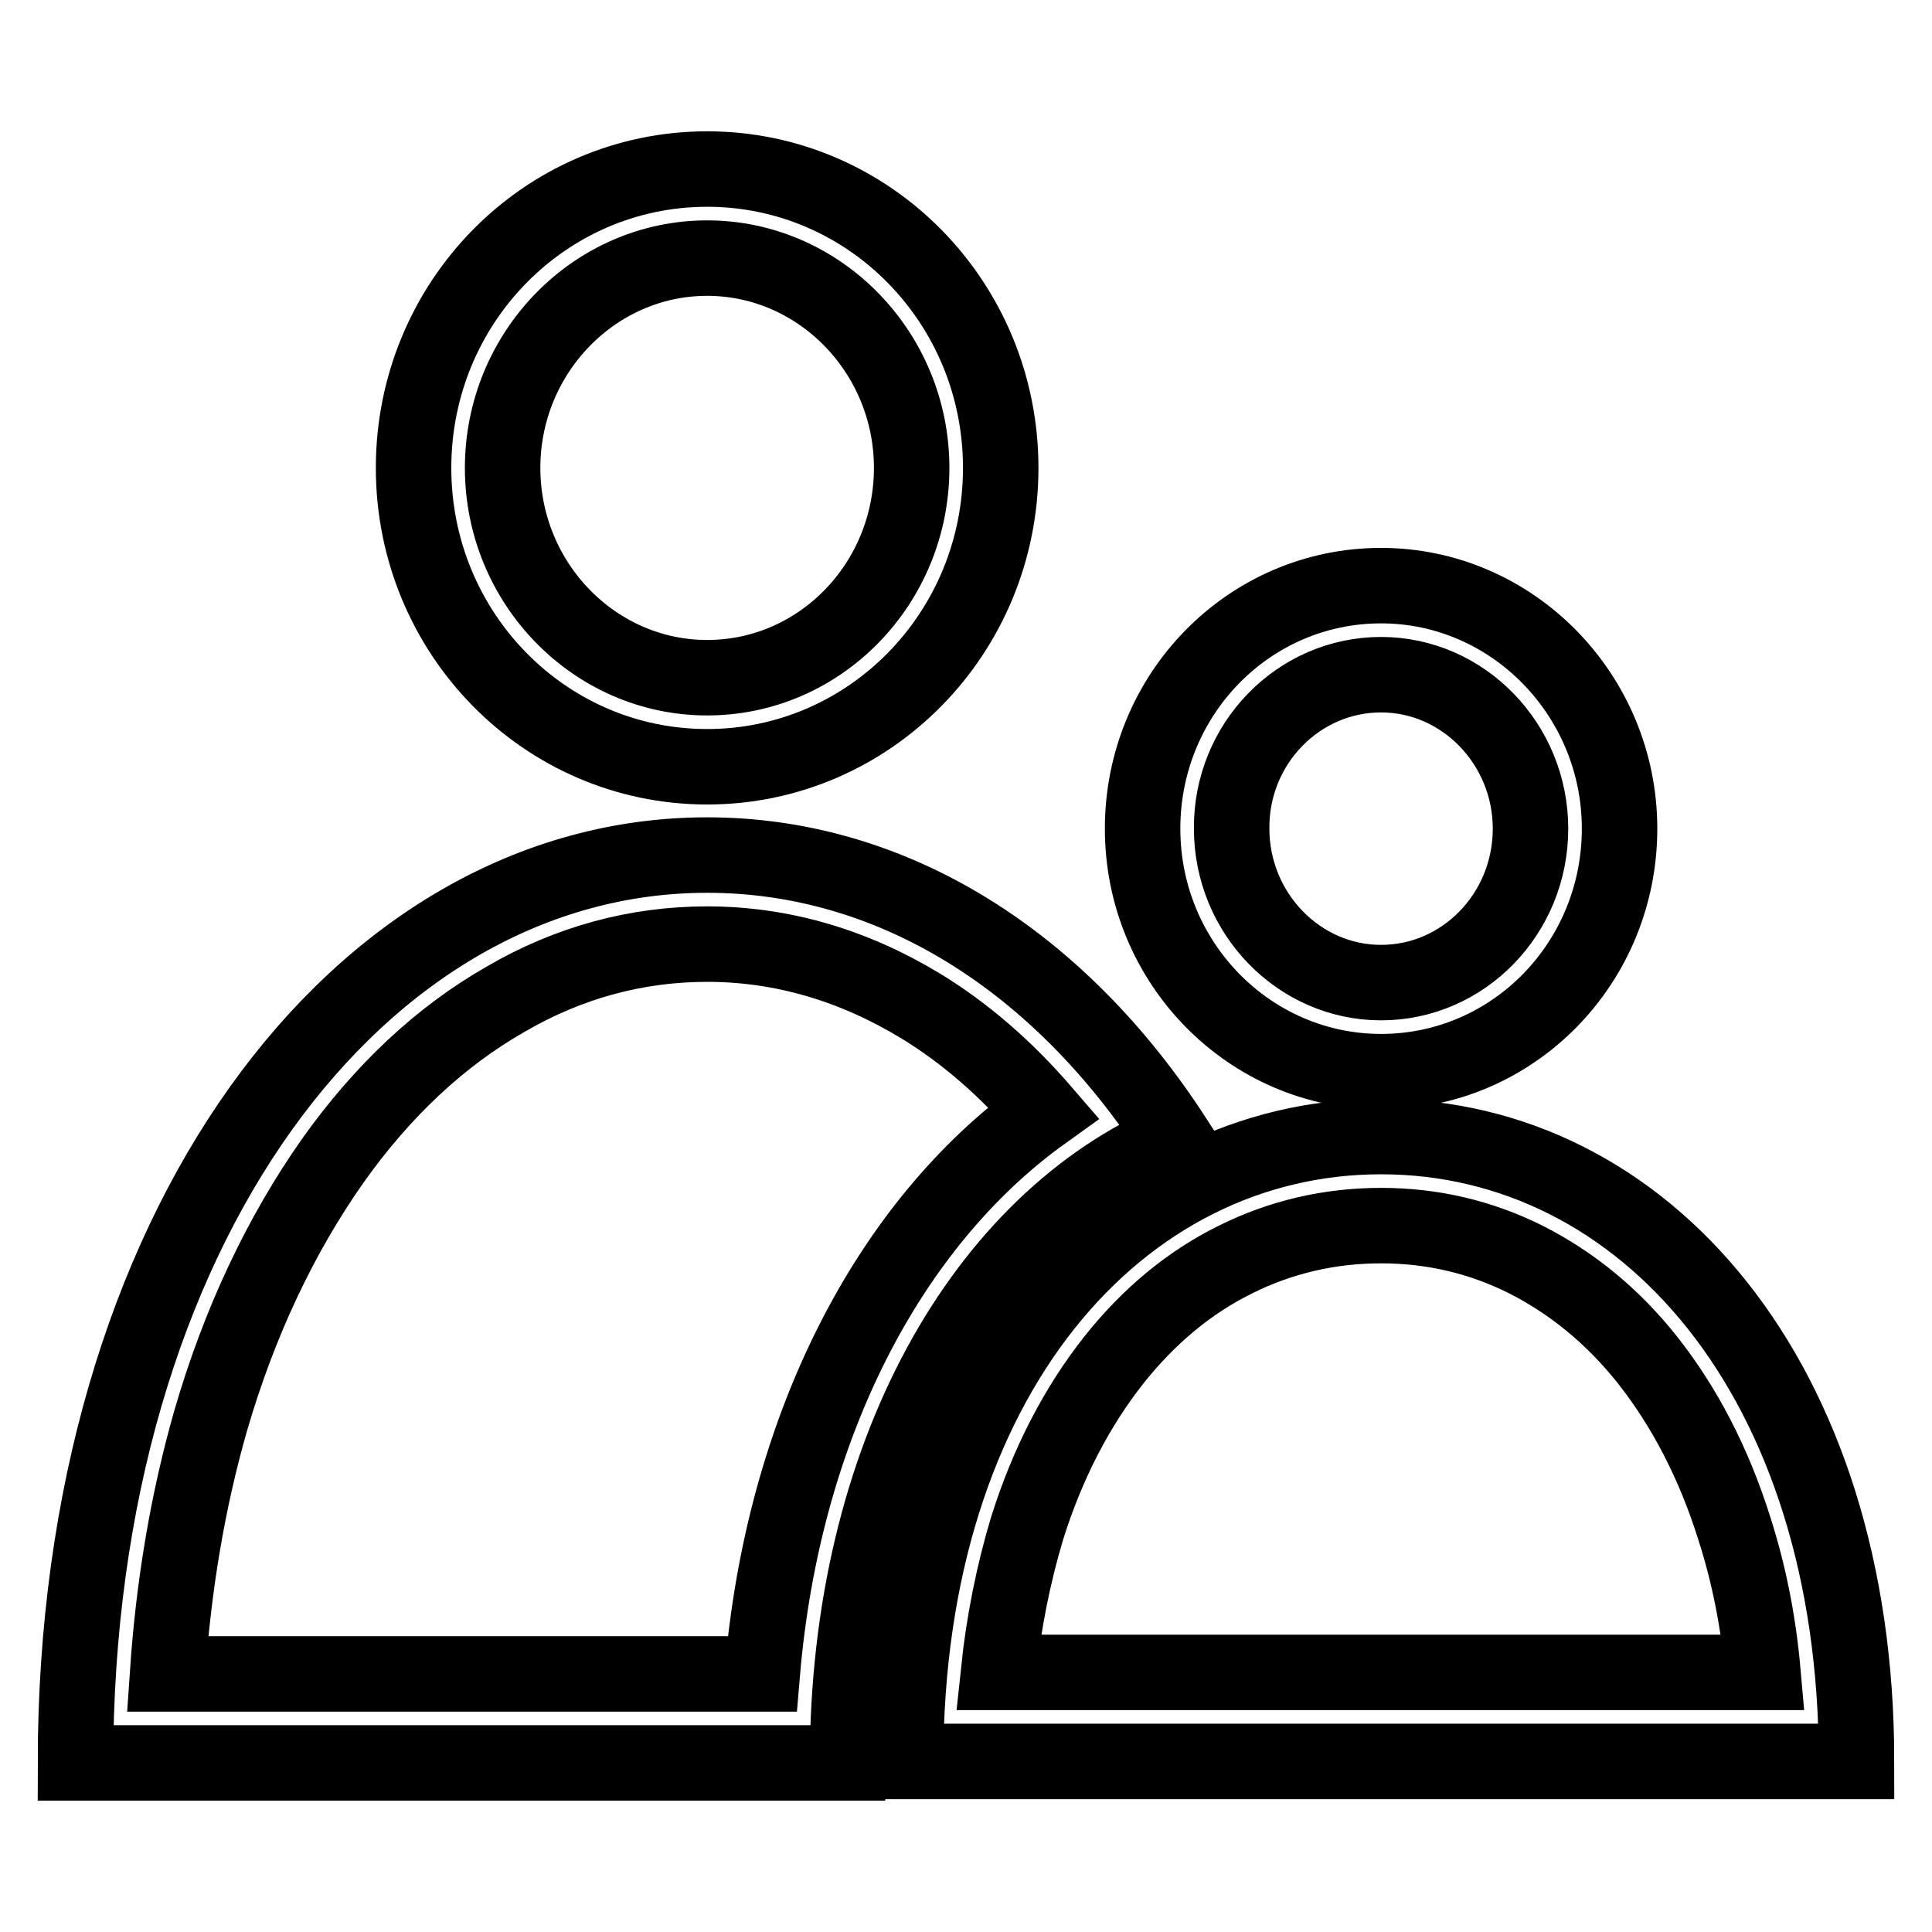
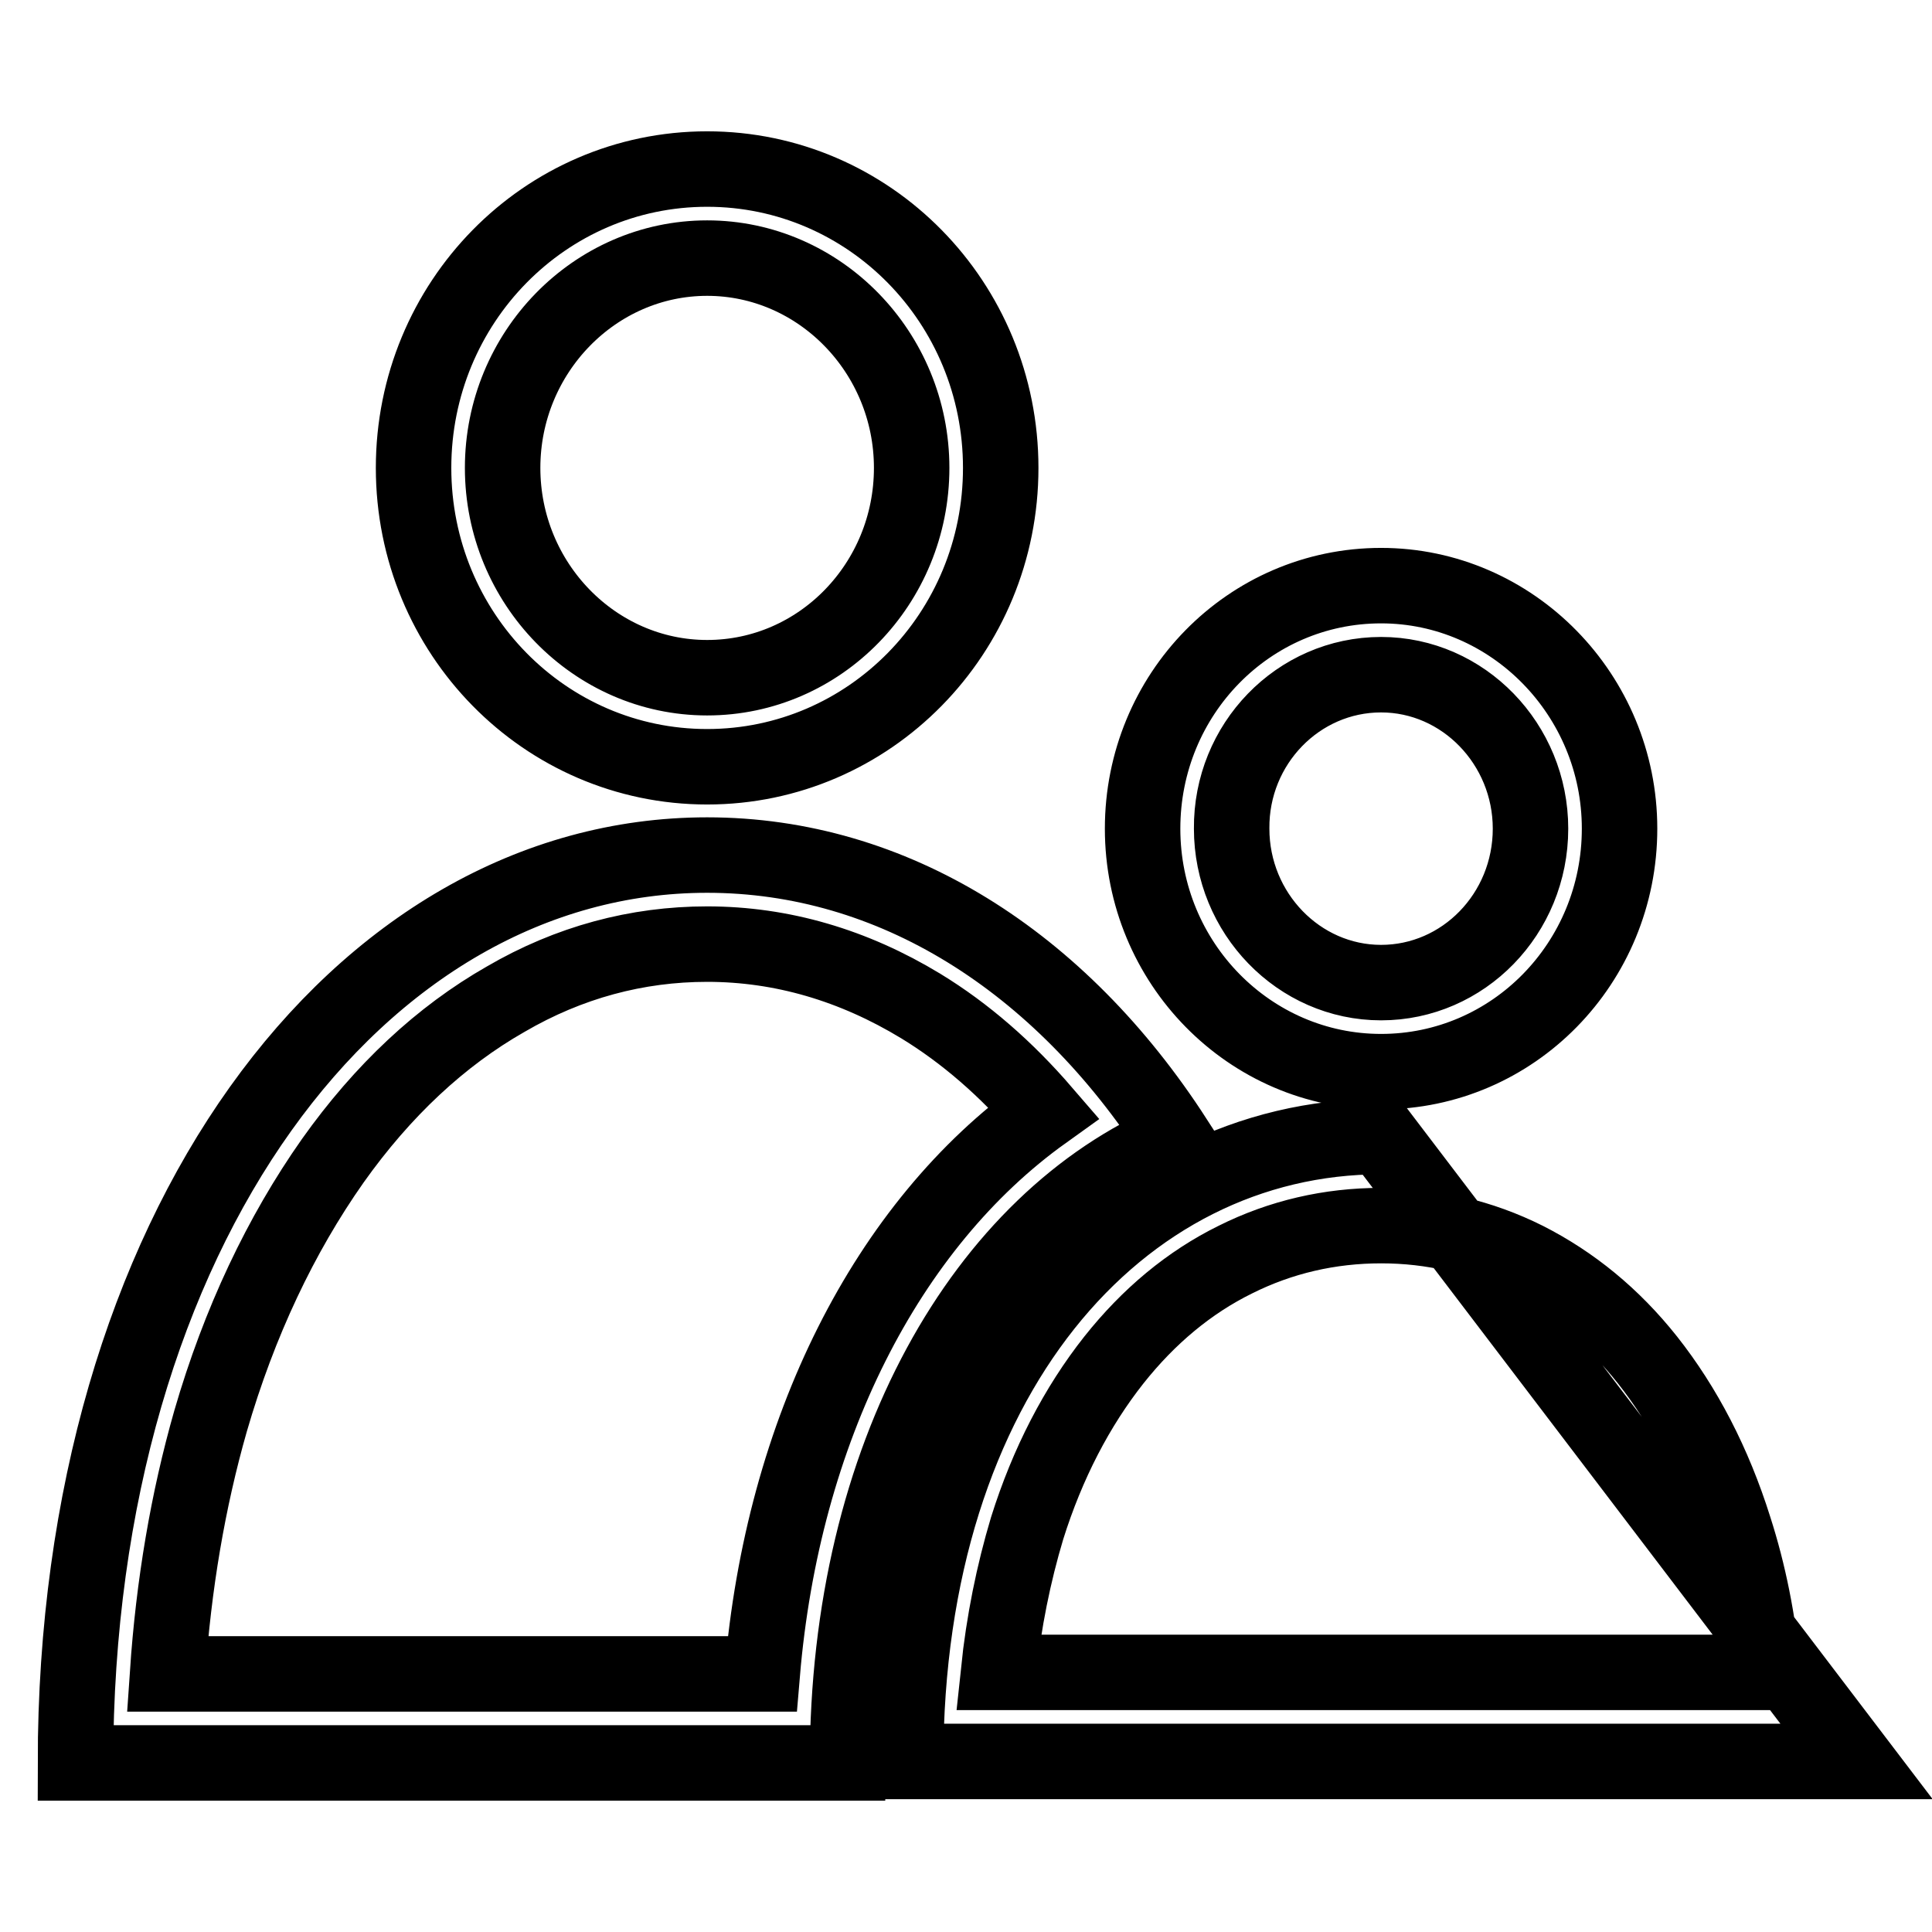
<svg xmlns="http://www.w3.org/2000/svg" version="1.1" x="0px" y="0px" viewBox="0 0 256 256" enable-background="new 0 0 256 256" xml:space="preserve">
  <g>
    <g>
-       <path stroke-width="10" fill-opacity="0" stroke="#000000" d="M93.7,34.2c14.9,0,27.1,12.5,27.1,27.8s-12.1,27.8-27.1,27.8c-14.9,0-27.1-12.5-27.1-27.8S78.8,34.2,93.7,34.2 M183,89.4c10.9,0,19.8,9.2,19.8,20.4c0,11.3-8.9,20.4-19.8,20.4c-10.9,0-19.8-9.2-19.8-20.4C163.1,98.6,172,89.4,183,89.4 M93.7,125.1c9.9,0,19.4,2.8,28.3,8.2c5.9,3.6,11.3,8.3,16.3,14.1c-20.8,14.9-34.6,42.2-37.3,74.4H22.2c0.8-11.8,2.7-23,5.7-33.5c3.8-13.1,9.3-24.7,16.2-34.5c6.6-9.3,14.3-16.5,22.9-21.4C75.4,127.5,84.4,125.1,93.7,125.1 M183,162.4c6.8,0,13.2,1.5,19.2,4.5c6.1,3.1,11.5,7.5,16.1,13.3c4.9,6.2,8.8,13.7,11.5,22.3c1.9,5.9,3.2,12.3,3.8,19.1H132.3c0.7-6.7,2-13.1,3.8-19.1c2.7-8.6,6.6-16.1,11.5-22.3c4.6-5.8,10-10.3,16.1-13.3C169.7,163.9,176.2,162.4,183,162.4 M93.7,22.4c-21.5,0-38.9,17.7-38.9,39.6c0,21.9,17.4,39.6,38.9,39.6s38.9-17.7,38.9-39.6C132.6,40.1,115.2,22.4,93.7,22.4L93.7,22.4z M183,77.6c-17.5,0-31.6,14.4-31.6,32.2s14.2,32.2,31.6,32.2c17.5,0,31.6-14.4,31.6-32.2C214.6,92.1,200.4,77.6,183,77.6L183,77.6z M93.7,113.3c-46.2,0-83.7,49.6-83.7,120.3h102.3c0-40.8,18.2-71.9,43.4-82.6C140.4,127.3,118.3,113.3,93.7,113.3L93.7,113.3z M183,150.6c-34.8,0-63,32-63,82.8H246C246,182.6,217.8,150.6,183,150.6L183,150.6z" />
+       <path stroke-width="10" fill-opacity="0" stroke="#000000" d="M93.7,34.2c14.9,0,27.1,12.5,27.1,27.8s-12.1,27.8-27.1,27.8c-14.9,0-27.1-12.5-27.1-27.8S78.8,34.2,93.7,34.2 M183,89.4c10.9,0,19.8,9.2,19.8,20.4c0,11.3-8.9,20.4-19.8,20.4c-10.9,0-19.8-9.2-19.8-20.4C163.1,98.6,172,89.4,183,89.4 M93.7,125.1c9.9,0,19.4,2.8,28.3,8.2c5.9,3.6,11.3,8.3,16.3,14.1c-20.8,14.9-34.6,42.2-37.3,74.4H22.2c0.8-11.8,2.7-23,5.7-33.5c3.8-13.1,9.3-24.7,16.2-34.5c6.6-9.3,14.3-16.5,22.9-21.4C75.4,127.5,84.4,125.1,93.7,125.1 M183,162.4c6.8,0,13.2,1.5,19.2,4.5c6.1,3.1,11.5,7.5,16.1,13.3c4.9,6.2,8.8,13.7,11.5,22.3c1.9,5.9,3.2,12.3,3.8,19.1H132.3c0.7-6.7,2-13.1,3.8-19.1c2.7-8.6,6.6-16.1,11.5-22.3c4.6-5.8,10-10.3,16.1-13.3C169.7,163.9,176.2,162.4,183,162.4 M93.7,22.4c-21.5,0-38.9,17.7-38.9,39.6c0,21.9,17.4,39.6,38.9,39.6s38.9-17.7,38.9-39.6C132.6,40.1,115.2,22.4,93.7,22.4L93.7,22.4z M183,77.6c-17.5,0-31.6,14.4-31.6,32.2s14.2,32.2,31.6,32.2c17.5,0,31.6-14.4,31.6-32.2C214.6,92.1,200.4,77.6,183,77.6L183,77.6z M93.7,113.3c-46.2,0-83.7,49.6-83.7,120.3h102.3c0-40.8,18.2-71.9,43.4-82.6C140.4,127.3,118.3,113.3,93.7,113.3L93.7,113.3z M183,150.6c-34.8,0-63,32-63,82.8H246L183,150.6z" />
    </g>
  </g>
</svg>